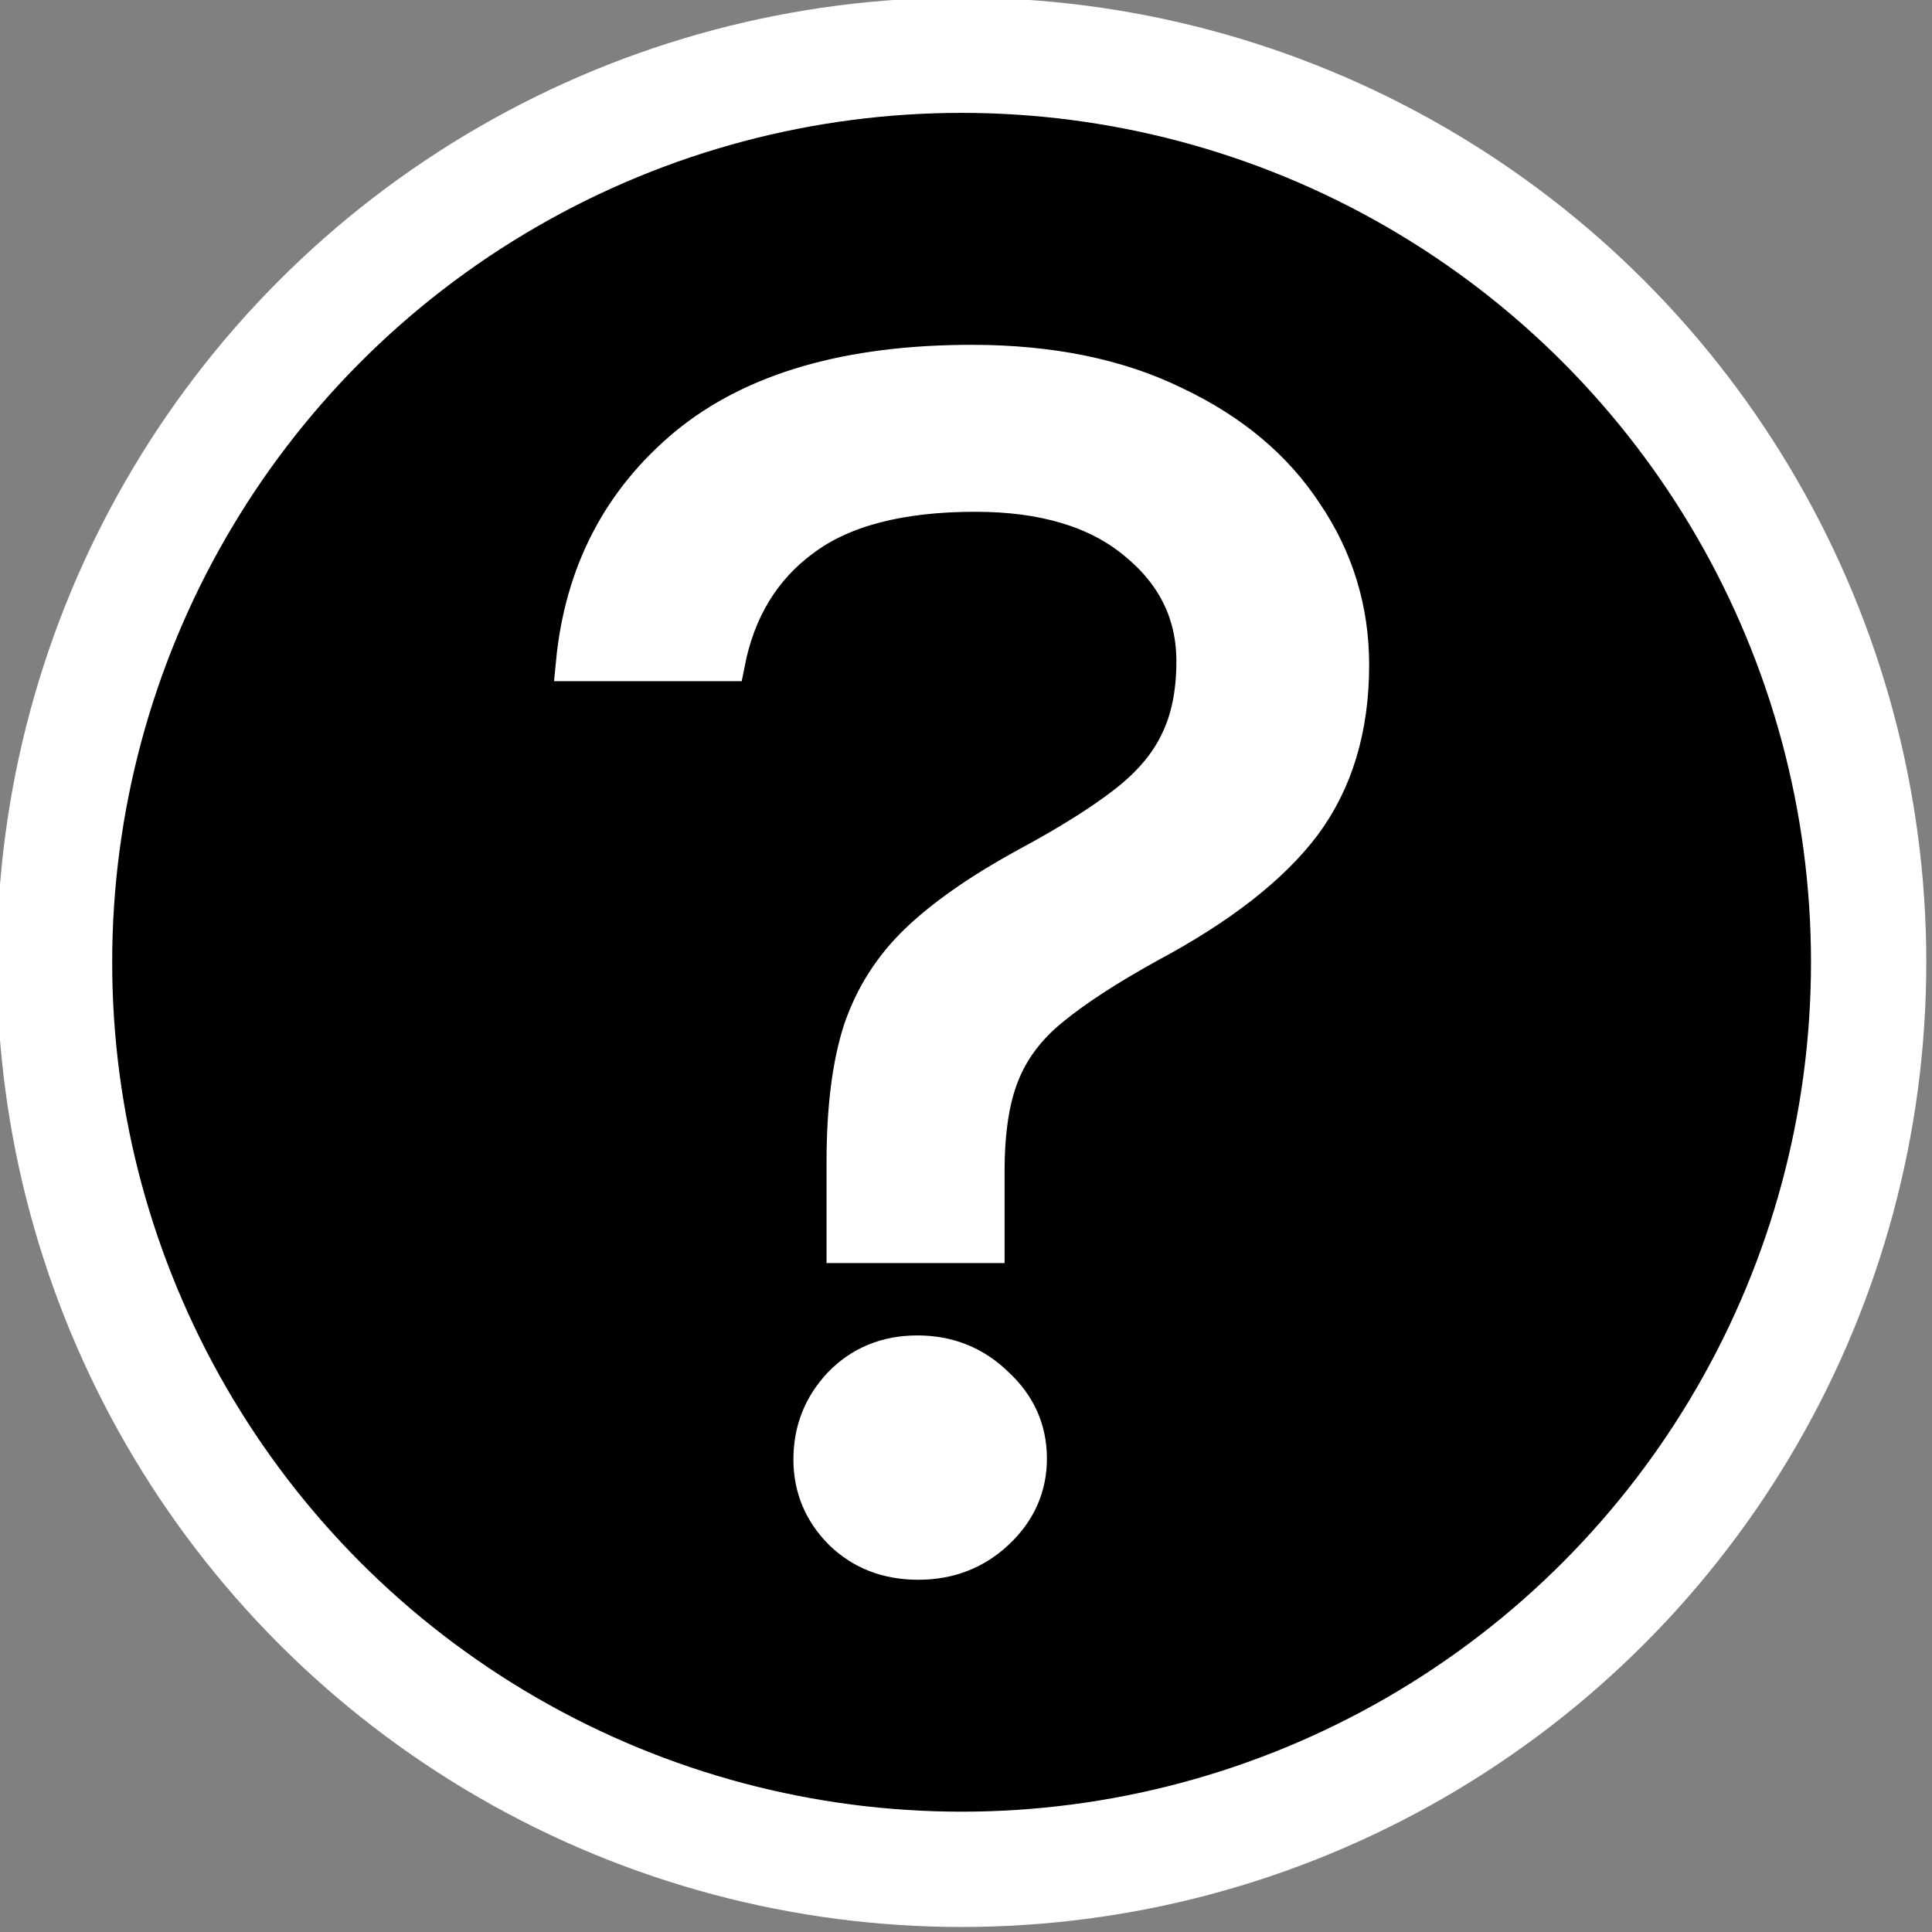
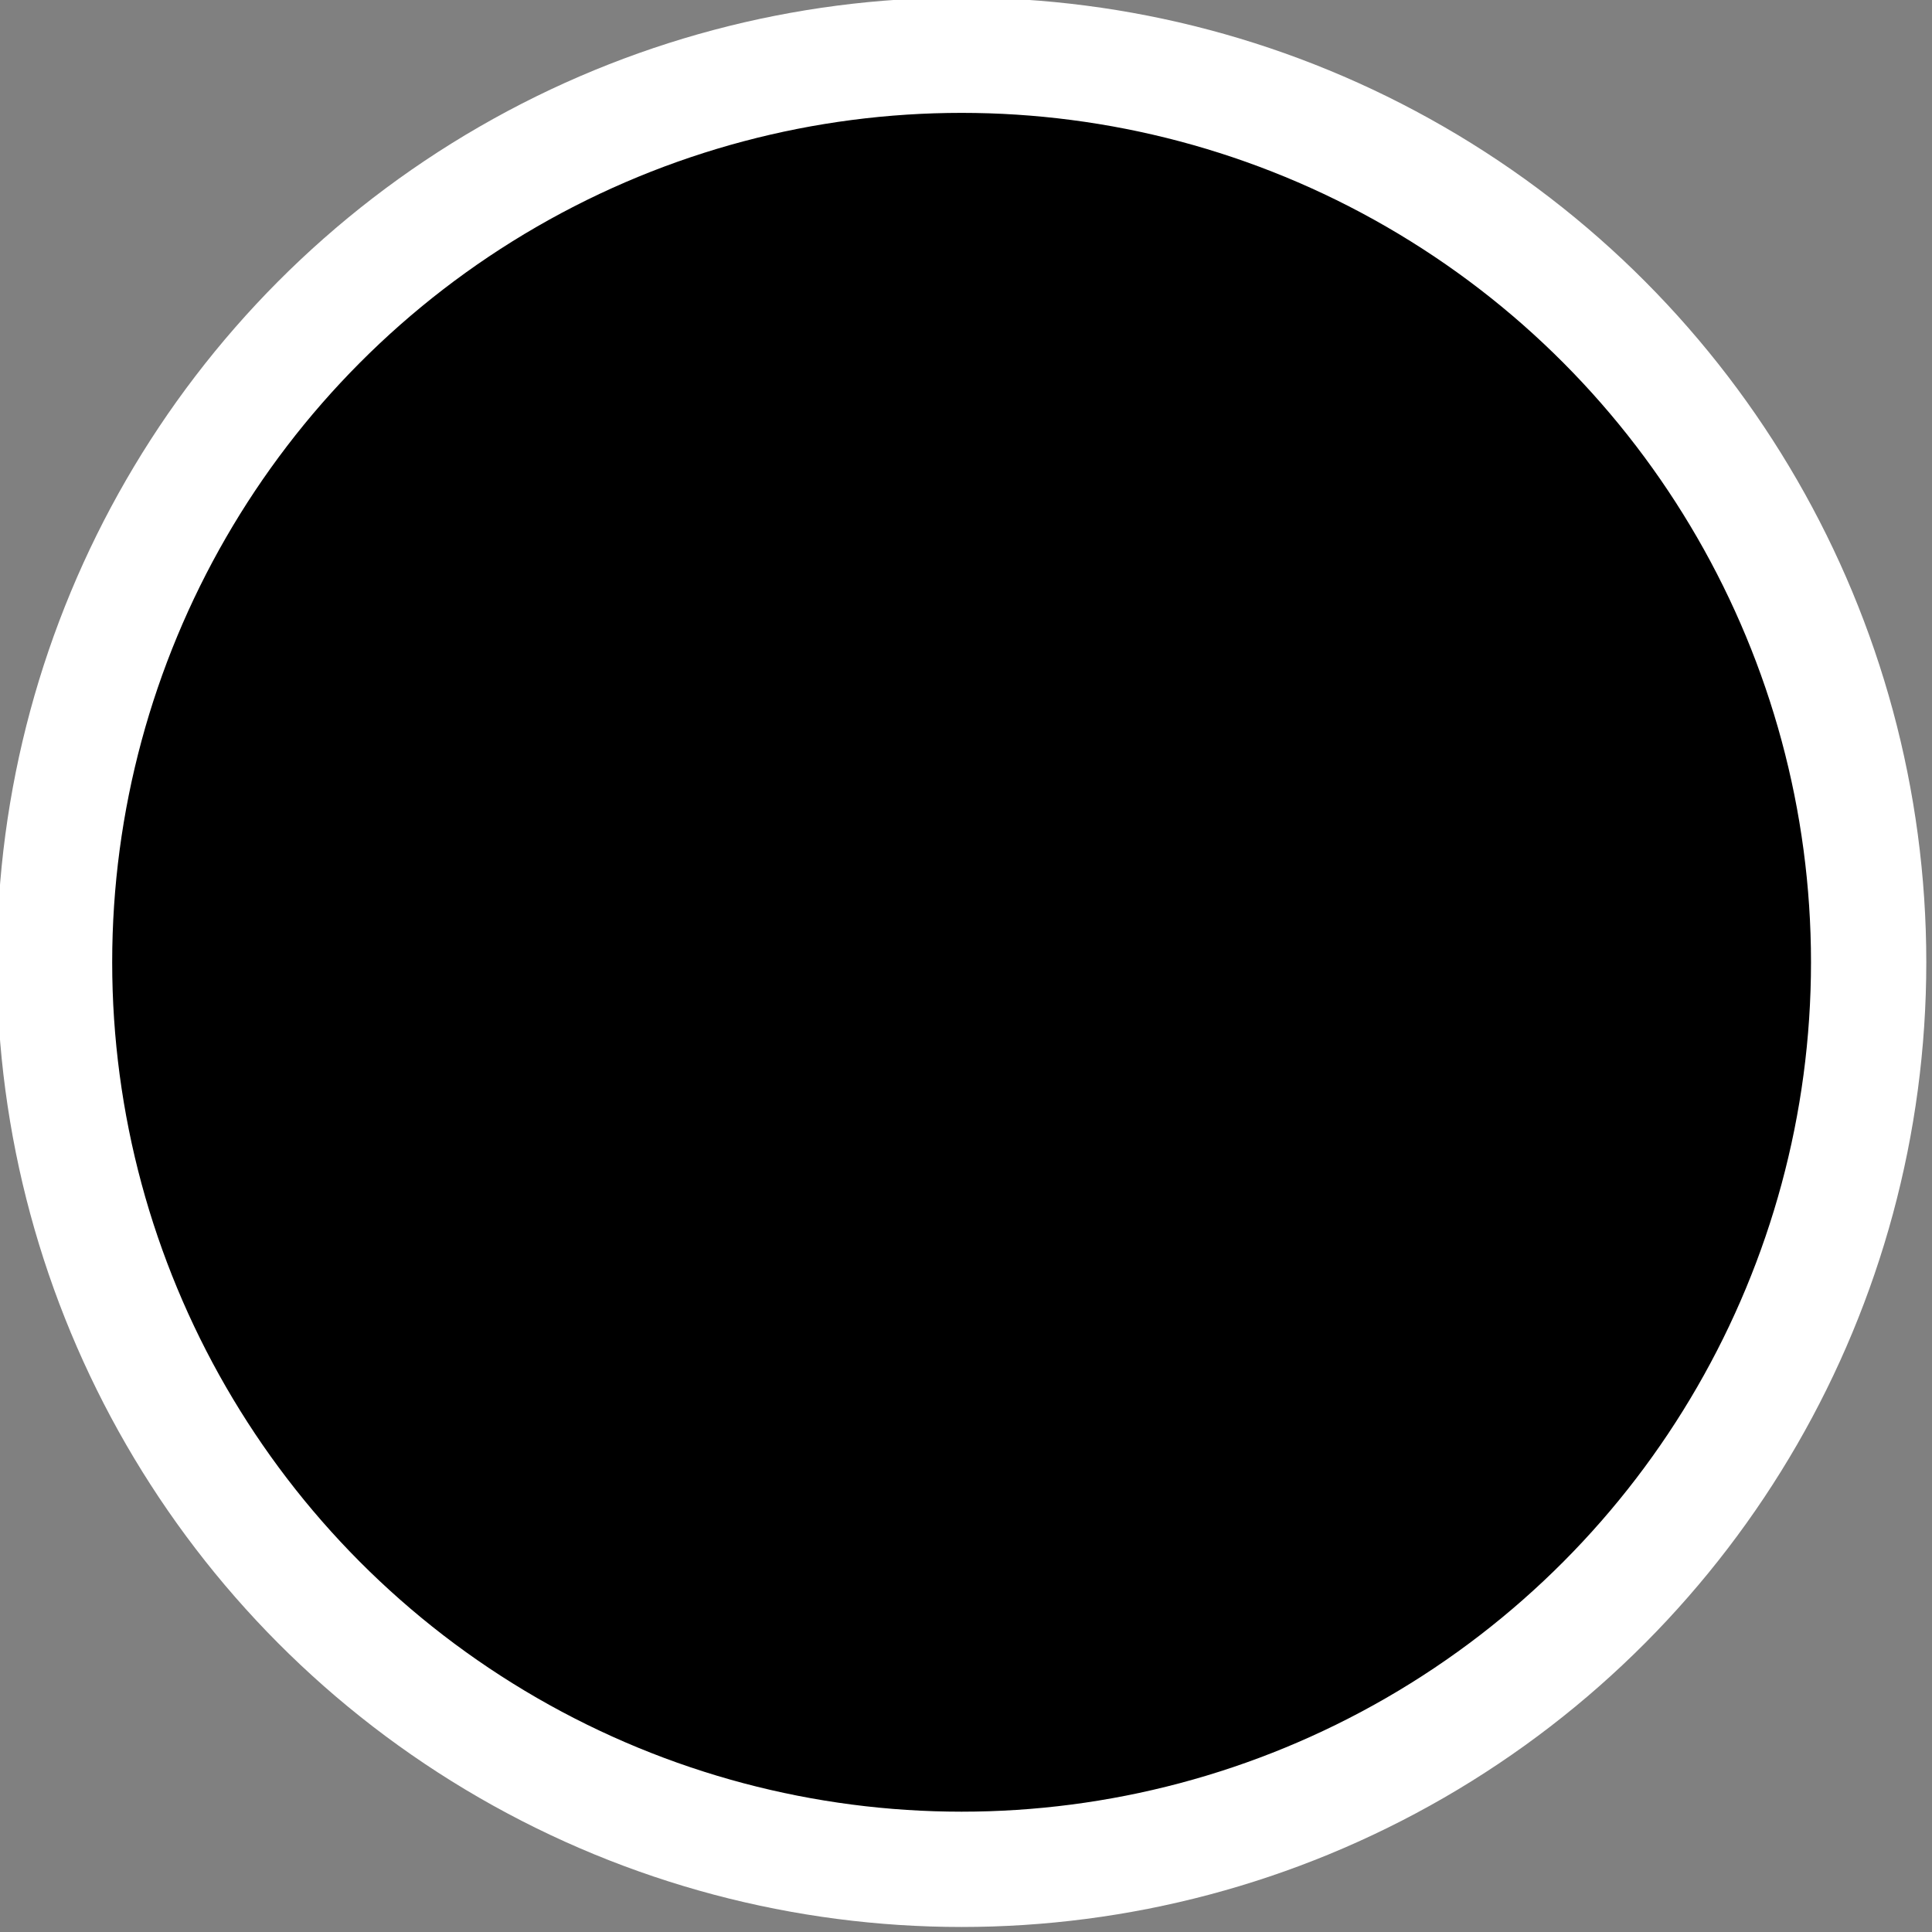
<svg xmlns="http://www.w3.org/2000/svg" width="16.737mm" height="16.737mm" viewBox="0 0 16.737 16.737" version="1.1" id="svg1">
  <rect x="0" y="0" width="16.737" height="16.737" fill="#808080" stroke="none" />
  <defs id="defs1" />
  <g id="layer1" transform="matrix(0.314,0,0,0.314,-20.482,-16.249)" style="stroke-width:1;stroke-dasharray:none">
    <circle style="fill:#000000;stroke:#ffffff;stroke-width:3.181;stroke-linecap:round;stroke-dasharray:none" id="path1" cx="91.759" cy="78.297" r="25.025" />
-     <path d="m 88.533,86.095 v -2.286 q 0,-2.21 0.457,-3.632 0.483,-1.422 1.575,-2.464 1.092,-1.041 2.997,-2.083 1.702,-0.914 2.718,-1.702 1.016,-0.787 1.448,-1.702 0.457,-0.914 0.457,-2.235 0,-1.981 -1.626,-3.302 -1.6,-1.321 -4.42,-1.321 -3.124,0 -4.775,1.245 -1.651,1.219 -2.083,3.429 h -4.216 q 0.356,-3.708 3.099,-5.994 2.769,-2.286 7.874,-2.286 3.251,0 5.588,1.143 2.362,1.118 3.607,3.023 1.27,1.88 1.27,4.166 0,2.616 -1.321,4.394 -1.321,1.753 -4.267,3.327 -1.702,0.94 -2.692,1.753 -0.965,0.787 -1.372,1.829 -0.406,1.016 -0.406,2.667 v 2.032 z m 2.032,8.738 q -1.27,0 -2.108,-0.813 -0.838,-0.838 -0.838,-2.007 0,-1.194 0.813,-2.057 0.838,-0.864 2.108,-0.864 1.27,0 2.159,0.864 0.914,0.838 0.914,2.032 0,1.168 -0.889,2.007 -0.889,0.838 -2.159,0.838 z" id="text1" style="font-size:50.8px;font-family:Karla;-inkscape-font-specification:'Karla, Normal';fill:#ffffff;stroke:#ffffff;stroke-width:1;stroke-linecap:round;stroke-dasharray:none" aria-label="?" />
  </g>
</svg>